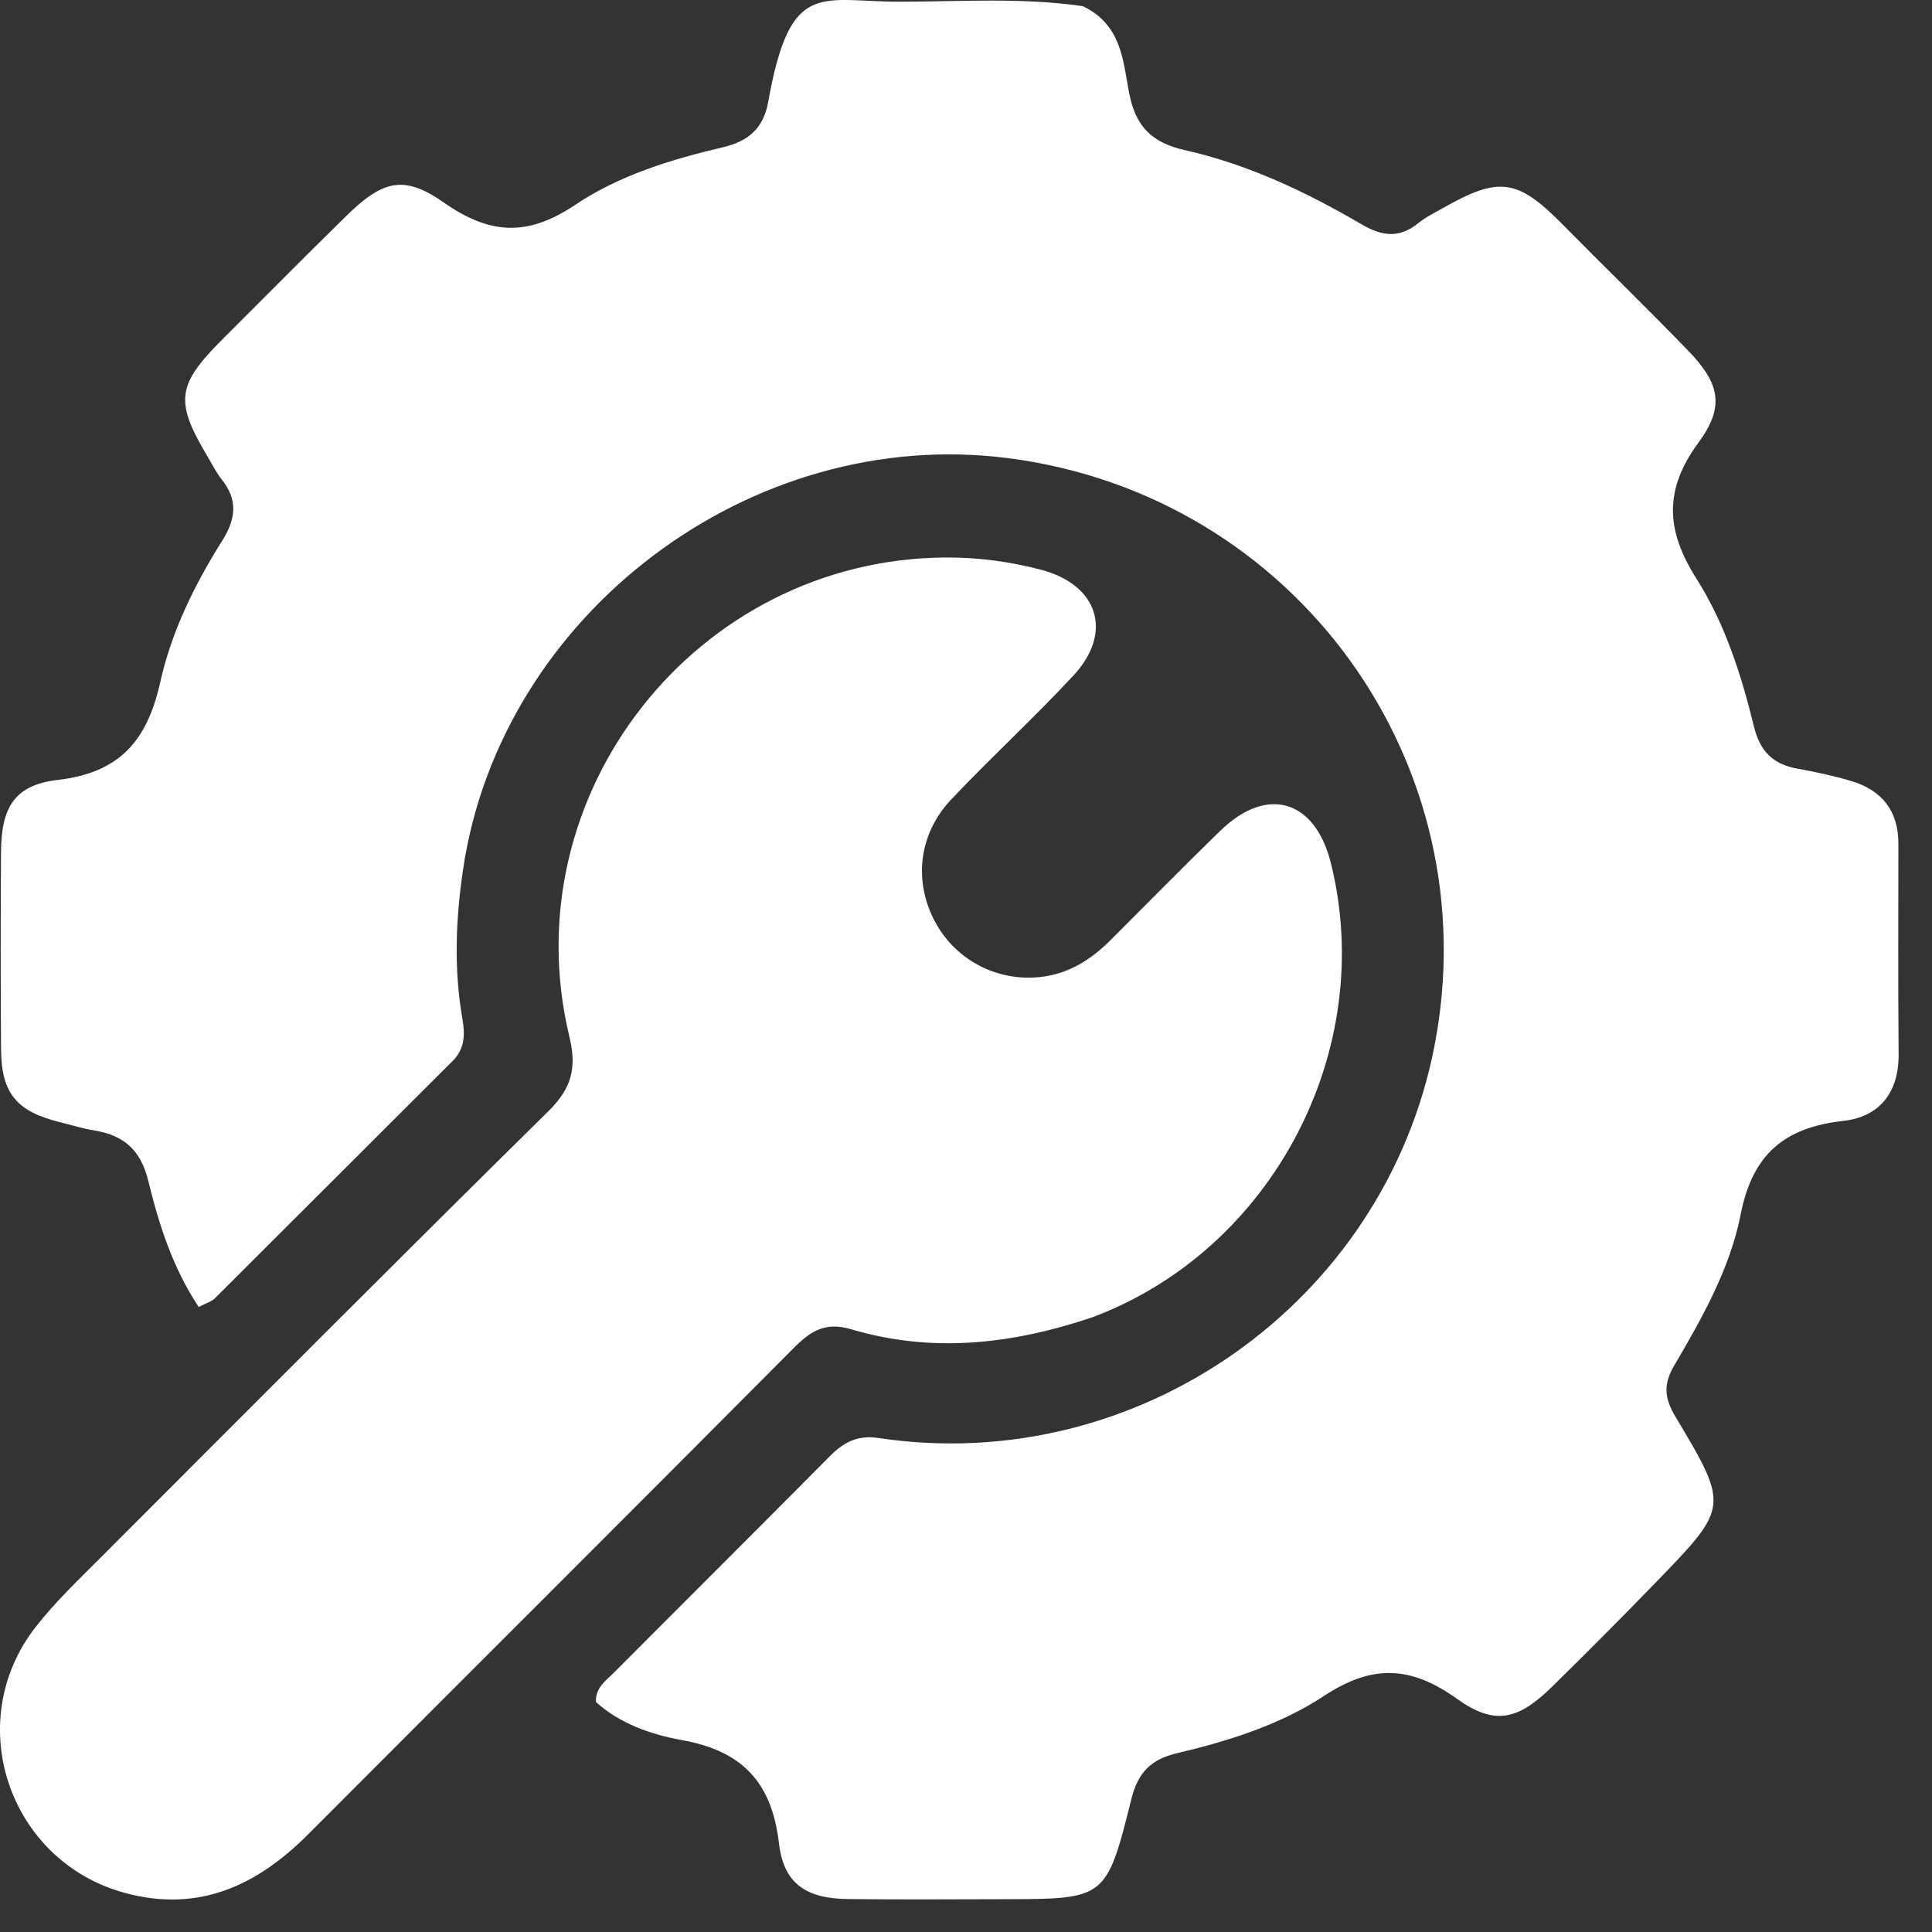
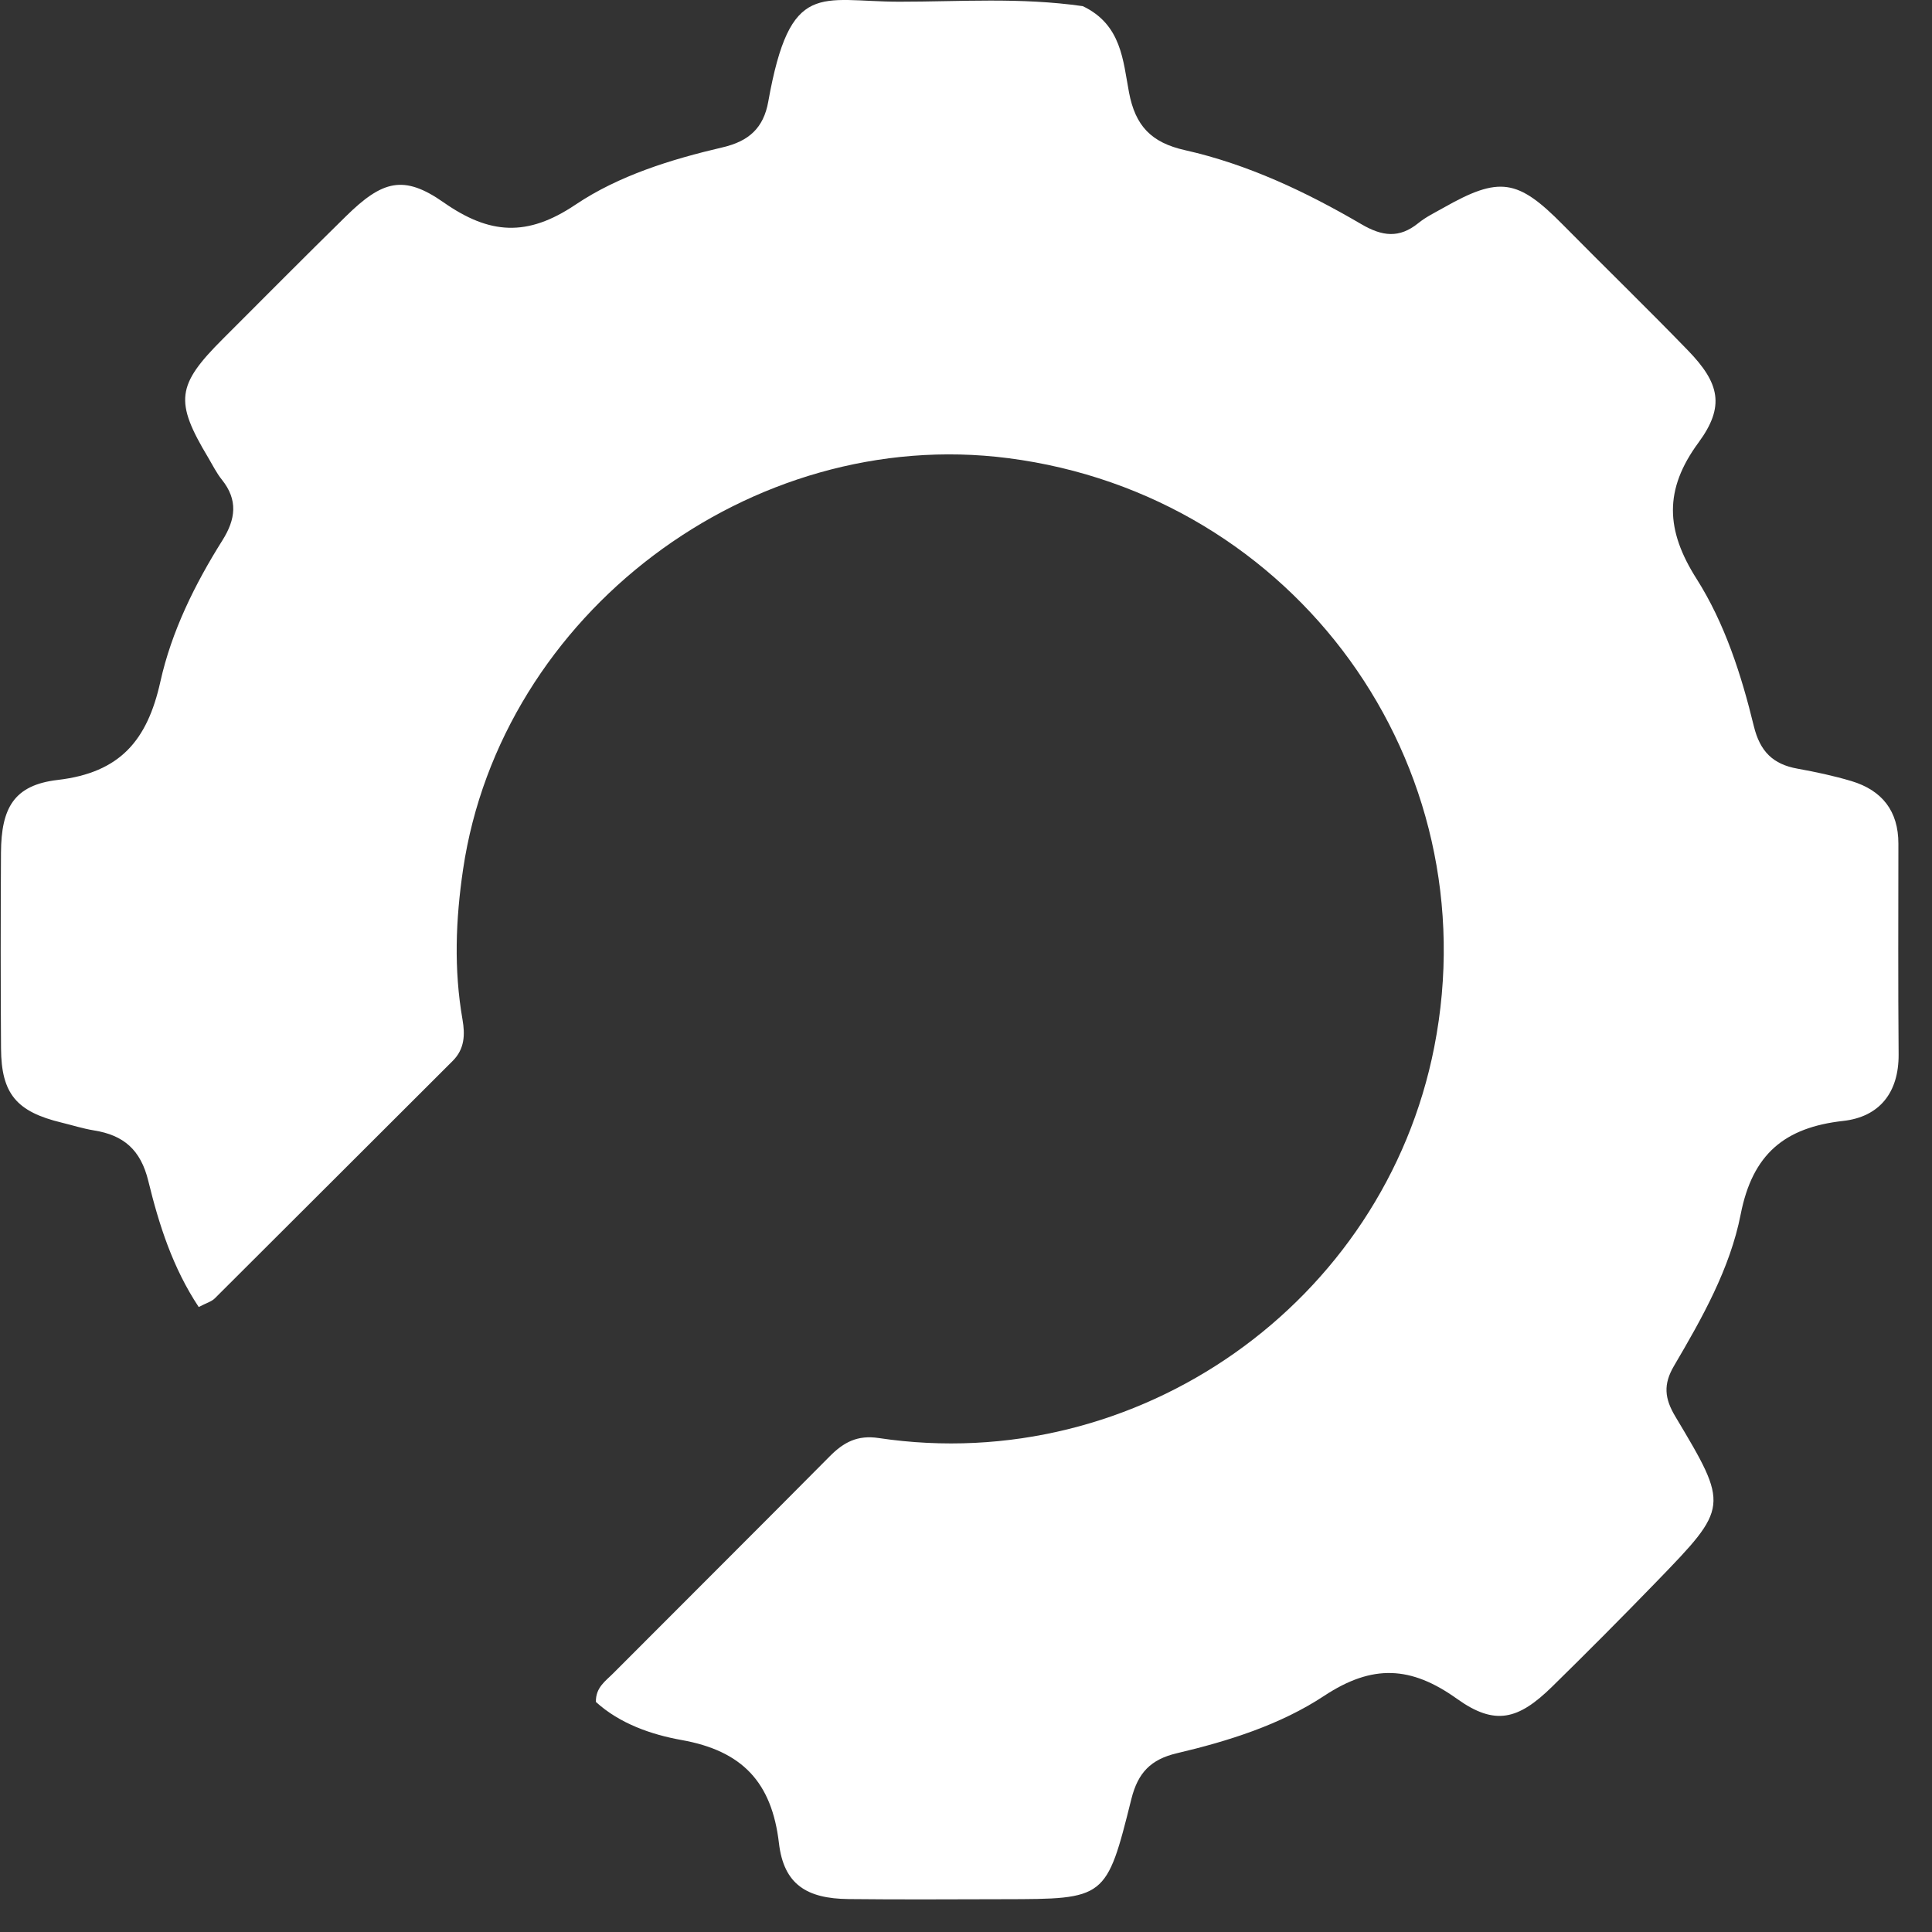
<svg xmlns="http://www.w3.org/2000/svg" width="43" height="43" viewBox="0 0 43 43" fill="none">
  <rect x="0" y="0" width="43" height="43" fill="#333333" stroke="none" />
-   <path d="M24.099 0.137C24.964 0.549 24.994 1.351 25.128 2.056C25.268 2.798 25.619 3.173 26.373 3.342C27.771 3.656 29.067 4.269 30.3 4.99C30.765 5.262 31.143 5.309 31.567 4.966C31.735 4.829 31.937 4.732 32.128 4.624C33.372 3.918 33.779 3.982 34.785 5.002C35.709 5.939 36.654 6.855 37.569 7.8C38.271 8.525 38.398 9.041 37.804 9.849C37.028 10.903 37.075 11.804 37.759 12.881C38.388 13.872 38.756 15.017 39.035 16.163C39.172 16.725 39.461 17.011 40.007 17.108C40.411 17.181 40.814 17.267 41.206 17.384C41.887 17.589 42.253 18.049 42.252 18.778C42.251 20.34 42.244 21.903 42.257 23.466C42.263 24.321 41.827 24.858 41.025 24.948C39.72 25.093 39.005 25.685 38.742 27.027C38.506 28.233 37.884 29.335 37.258 30.4C37.017 30.81 37.045 31.122 37.287 31.526C38.486 33.531 38.478 33.541 36.865 35.207C36.102 35.994 35.329 36.772 34.546 37.539C33.793 38.277 33.275 38.416 32.429 37.811C31.404 37.078 30.547 37.034 29.47 37.745C28.495 38.388 27.342 38.751 26.191 39.022C25.614 39.158 25.327 39.454 25.181 40.038C24.625 42.27 24.607 42.266 22.341 42.27C21.19 42.272 20.038 42.28 18.887 42.267C17.954 42.258 17.445 41.94 17.337 41.025C17.178 39.662 16.517 38.968 15.169 38.727C14.498 38.607 13.794 38.363 13.263 37.88C13.255 37.557 13.48 37.413 13.648 37.243C15.254 35.631 16.867 34.027 18.469 32.411C18.778 32.099 19.085 31.935 19.556 32.006C25.318 32.869 30.804 28.999 31.922 23.303C33.16 16.998 28.834 11.02 22.438 10.197C16.71 9.46 11.15 13.666 10.307 19.346C10.141 20.468 10.099 21.575 10.294 22.693C10.351 23.021 10.345 23.344 10.077 23.611C8.31 25.372 6.548 27.138 4.78 28.898C4.709 28.969 4.596 28.999 4.423 29.09C3.843 28.216 3.537 27.253 3.301 26.285C3.131 25.588 2.751 25.265 2.091 25.159C1.848 25.12 1.612 25.044 1.373 24.986C0.368 24.744 0.029 24.344 0.023 23.336C0.013 21.883 0.014 20.43 0.022 18.977C0.028 17.983 0.309 17.473 1.283 17.359C2.675 17.197 3.279 16.477 3.569 15.173C3.817 14.056 4.335 13.004 4.951 12.025C5.247 11.554 5.3 11.127 4.938 10.676C4.819 10.528 4.733 10.352 4.635 10.187C3.883 8.932 3.927 8.574 4.962 7.541C5.874 6.63 6.78 5.715 7.7 4.813C8.509 4.019 8.982 3.88 9.874 4.505C10.896 5.22 11.734 5.278 12.809 4.555C13.775 3.906 14.937 3.547 16.088 3.278C16.668 3.142 16.994 2.849 17.099 2.262C17.587 -0.47 18.252 0.036 20.015 0.038C21.355 0.039 22.699 -0.063 24.099 0.137Z" fill="white" />
-   <path d="M24.323 29.315C22.511 29.928 20.732 30.117 18.94 29.584C18.363 29.413 18.038 29.629 17.662 30.006C14.069 33.621 10.457 37.218 6.858 40.826C5.719 41.968 4.421 42.575 2.782 42.131C0.195 41.429 -0.858 38.329 0.793 36.212C1.228 35.654 1.75 35.159 2.252 34.655C5.564 31.34 8.87 28.019 12.207 24.73C12.719 24.226 12.842 23.774 12.674 23.079C11.369 17.677 15.508 12.428 21.066 12.408C21.776 12.405 22.485 12.5 23.175 12.682C24.445 13.019 24.782 14.077 23.889 15.037C23.013 15.98 22.061 16.852 21.176 17.788C20.459 18.545 20.335 19.562 20.778 20.452C21.219 21.337 22.155 21.851 23.147 21.746C23.776 21.68 24.279 21.362 24.716 20.925C25.531 20.112 26.336 19.29 27.162 18.488C28.204 17.476 29.271 17.798 29.623 19.217C30.649 23.36 28.339 27.801 24.323 29.315Z" fill="white" />
+   <path d="M24.099 0.137C24.964 0.549 24.994 1.351 25.128 2.056C25.268 2.798 25.619 3.173 26.373 3.342C27.771 3.656 29.067 4.269 30.3 4.99C30.765 5.262 31.143 5.309 31.567 4.966C31.735 4.829 31.937 4.732 32.128 4.624C33.372 3.918 33.779 3.982 34.785 5.002C35.709 5.939 36.654 6.855 37.569 7.8C38.271 8.525 38.398 9.041 37.804 9.849C37.028 10.903 37.075 11.804 37.759 12.881C38.388 13.872 38.756 15.017 39.035 16.163C39.172 16.725 39.461 17.011 40.007 17.108C40.411 17.181 40.814 17.267 41.206 17.384C41.887 17.589 42.253 18.049 42.252 18.778C42.251 20.34 42.244 21.903 42.257 23.466C42.263 24.321 41.827 24.858 41.025 24.948C39.72 25.093 39.005 25.685 38.742 27.027C38.506 28.233 37.884 29.335 37.258 30.4C37.017 30.81 37.045 31.122 37.287 31.526C38.486 33.531 38.478 33.541 36.865 35.207C36.102 35.994 35.329 36.772 34.546 37.539C33.793 38.277 33.275 38.416 32.429 37.811C31.404 37.078 30.547 37.034 29.47 37.745C28.495 38.388 27.342 38.751 26.191 39.022C25.614 39.158 25.327 39.454 25.181 40.038C24.625 42.27 24.607 42.266 22.341 42.27C21.19 42.272 20.038 42.28 18.887 42.267C17.954 42.258 17.445 41.94 17.337 41.025C17.178 39.662 16.517 38.968 15.169 38.727C14.498 38.607 13.794 38.363 13.263 37.88C13.255 37.557 13.48 37.413 13.648 37.243C15.254 35.631 16.867 34.027 18.469 32.411C18.778 32.099 19.085 31.935 19.556 32.006C25.318 32.869 30.804 28.999 31.922 23.303C33.16 16.998 28.834 11.02 22.438 10.197C16.71 9.46 11.15 13.666 10.307 19.346C10.141 20.468 10.099 21.575 10.294 22.693C10.351 23.021 10.345 23.344 10.077 23.611C8.31 25.372 6.548 27.138 4.78 28.898C4.709 28.969 4.596 28.999 4.423 29.09C3.843 28.216 3.537 27.253 3.301 26.285C3.131 25.588 2.751 25.265 2.091 25.159C1.848 25.12 1.612 25.044 1.373 24.986C0.368 24.744 0.029 24.344 0.023 23.336C0.013 21.883 0.014 20.43 0.022 18.977C0.028 17.983 0.309 17.473 1.283 17.359C2.675 17.197 3.279 16.477 3.569 15.173C3.817 14.056 4.335 13.004 4.951 12.025C5.247 11.554 5.3 11.127 4.938 10.676C4.819 10.528 4.733 10.352 4.635 10.187C3.883 8.932 3.927 8.574 4.962 7.541C5.874 6.63 6.78 5.715 7.7 4.813C8.509 4.019 8.982 3.88 9.874 4.505C10.896 5.22 11.734 5.278 12.809 4.555C13.775 3.906 14.937 3.547 16.088 3.278C16.668 3.142 16.994 2.849 17.099 2.262C17.587 -0.47 18.252 0.036 20.015 0.038C21.355 0.039 22.699 -0.063 24.099 0.137" fill="white" />
</svg>